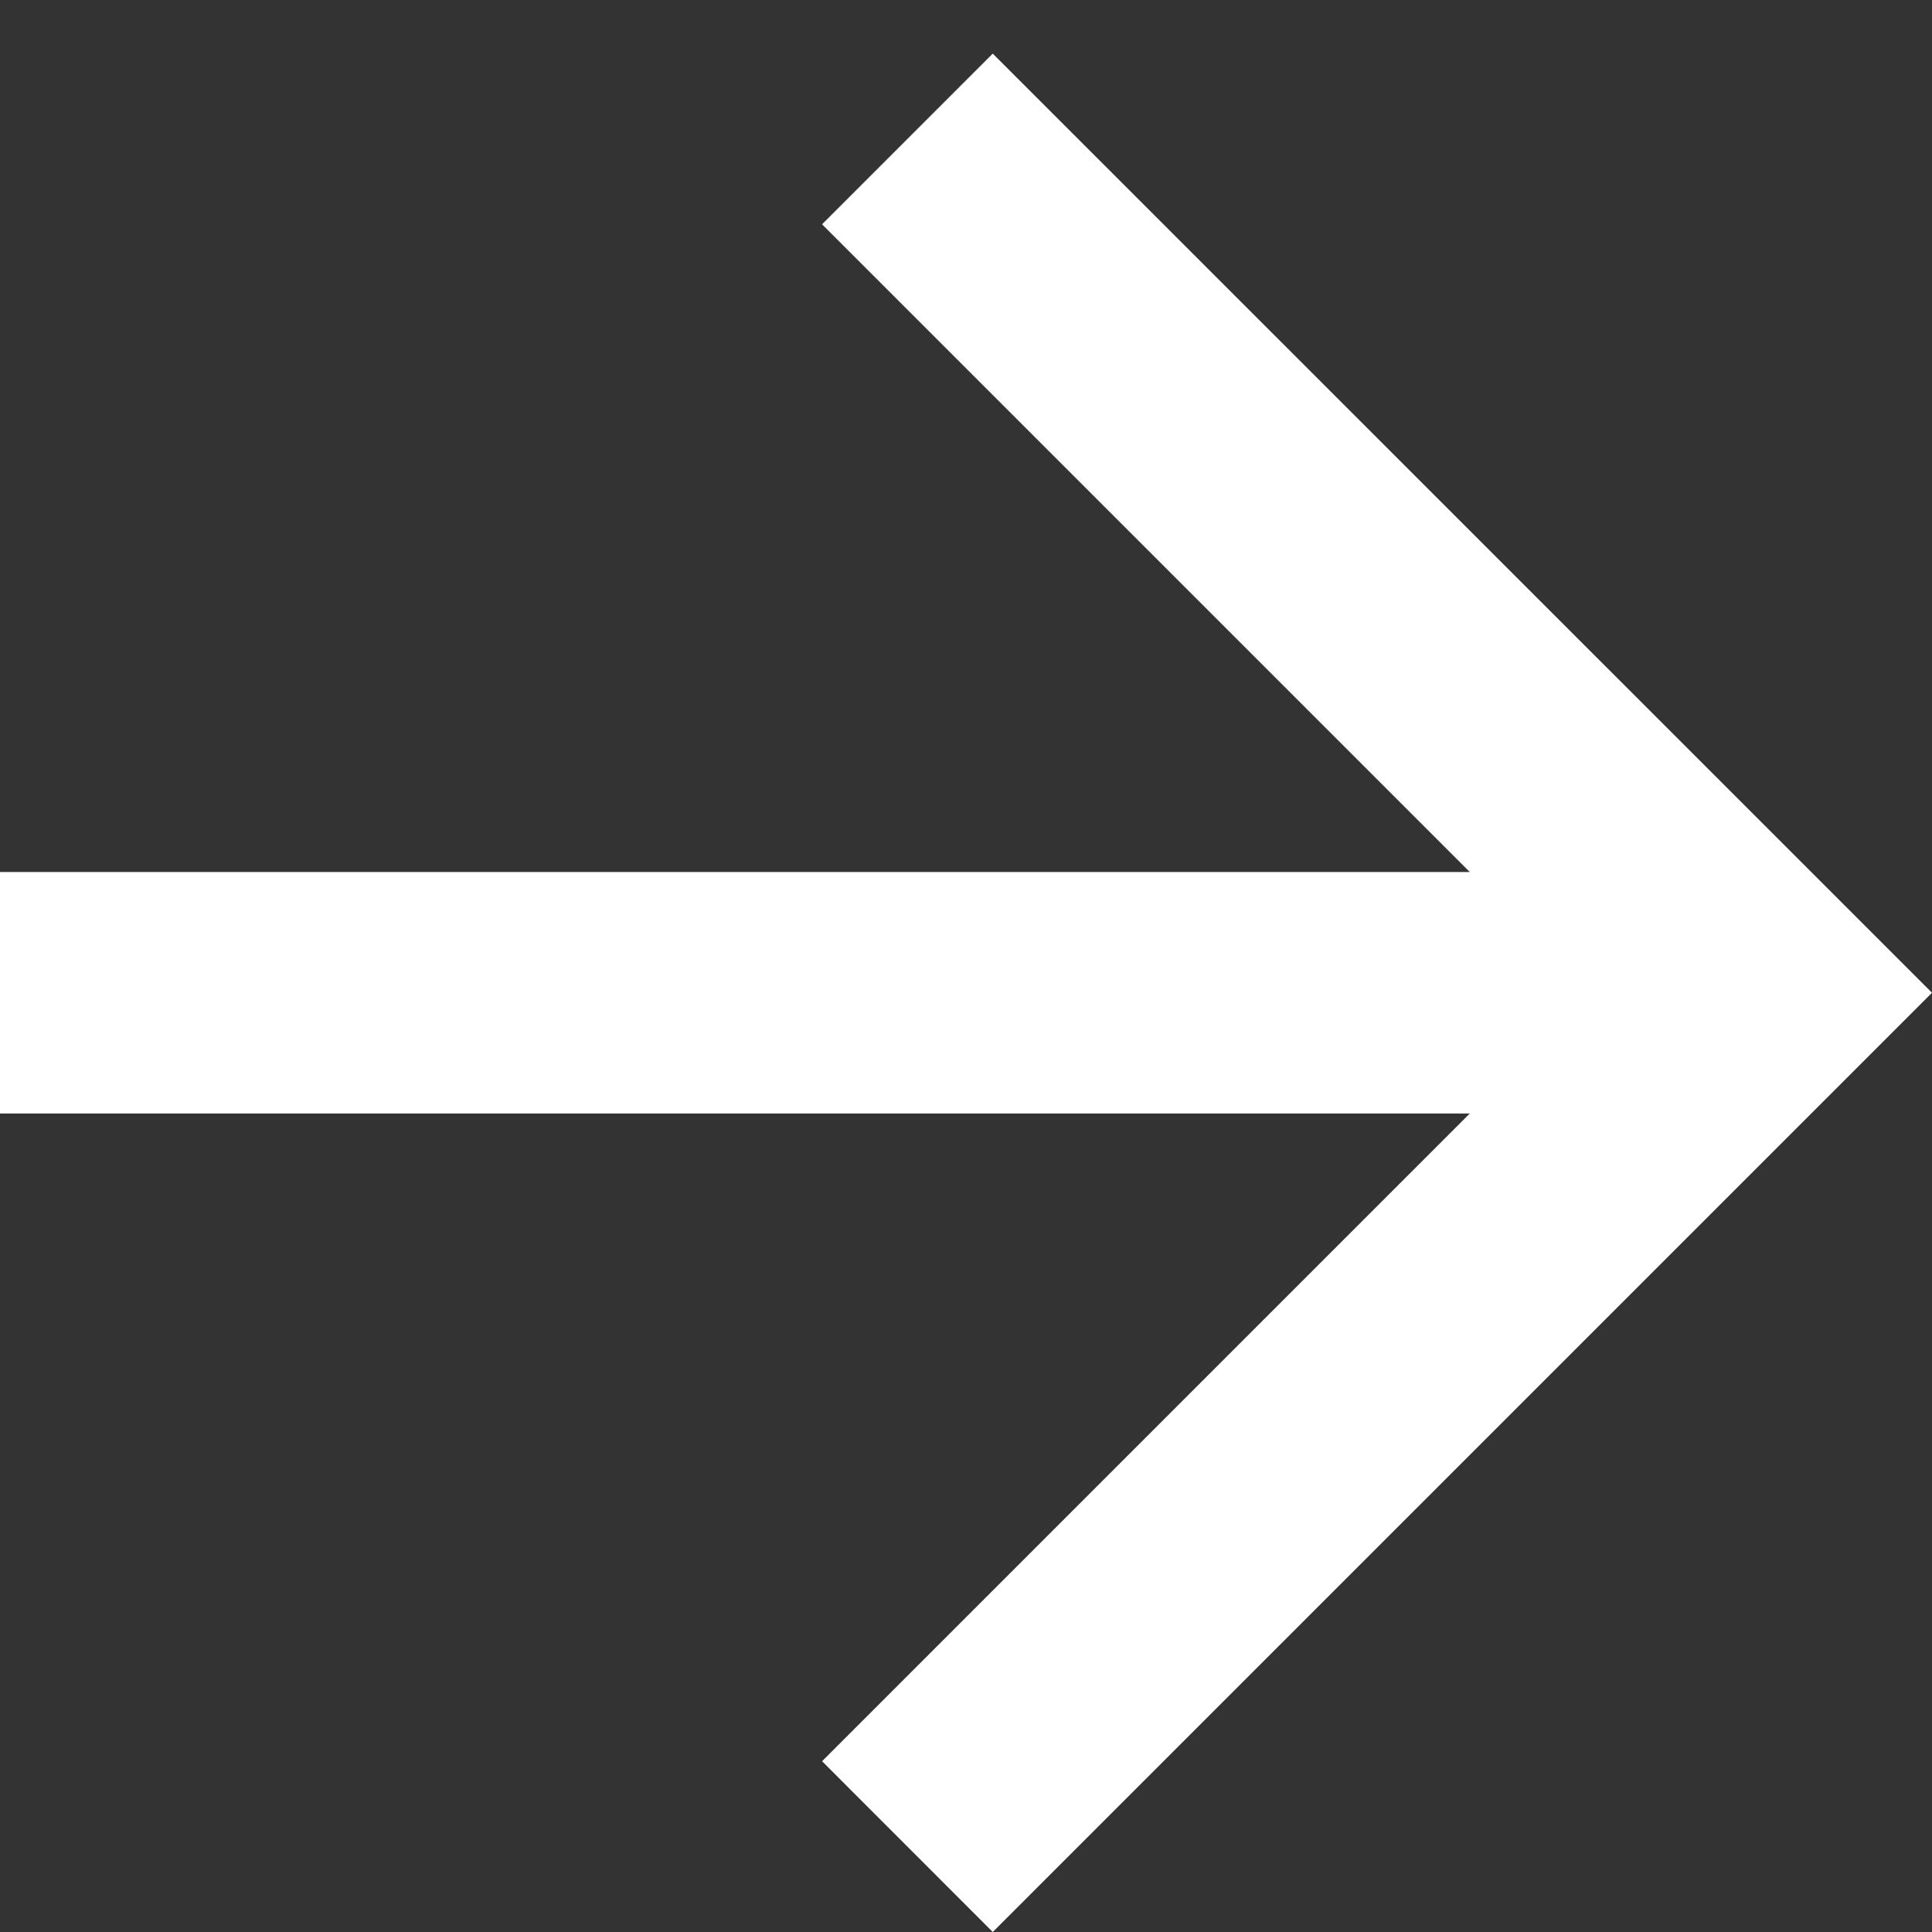
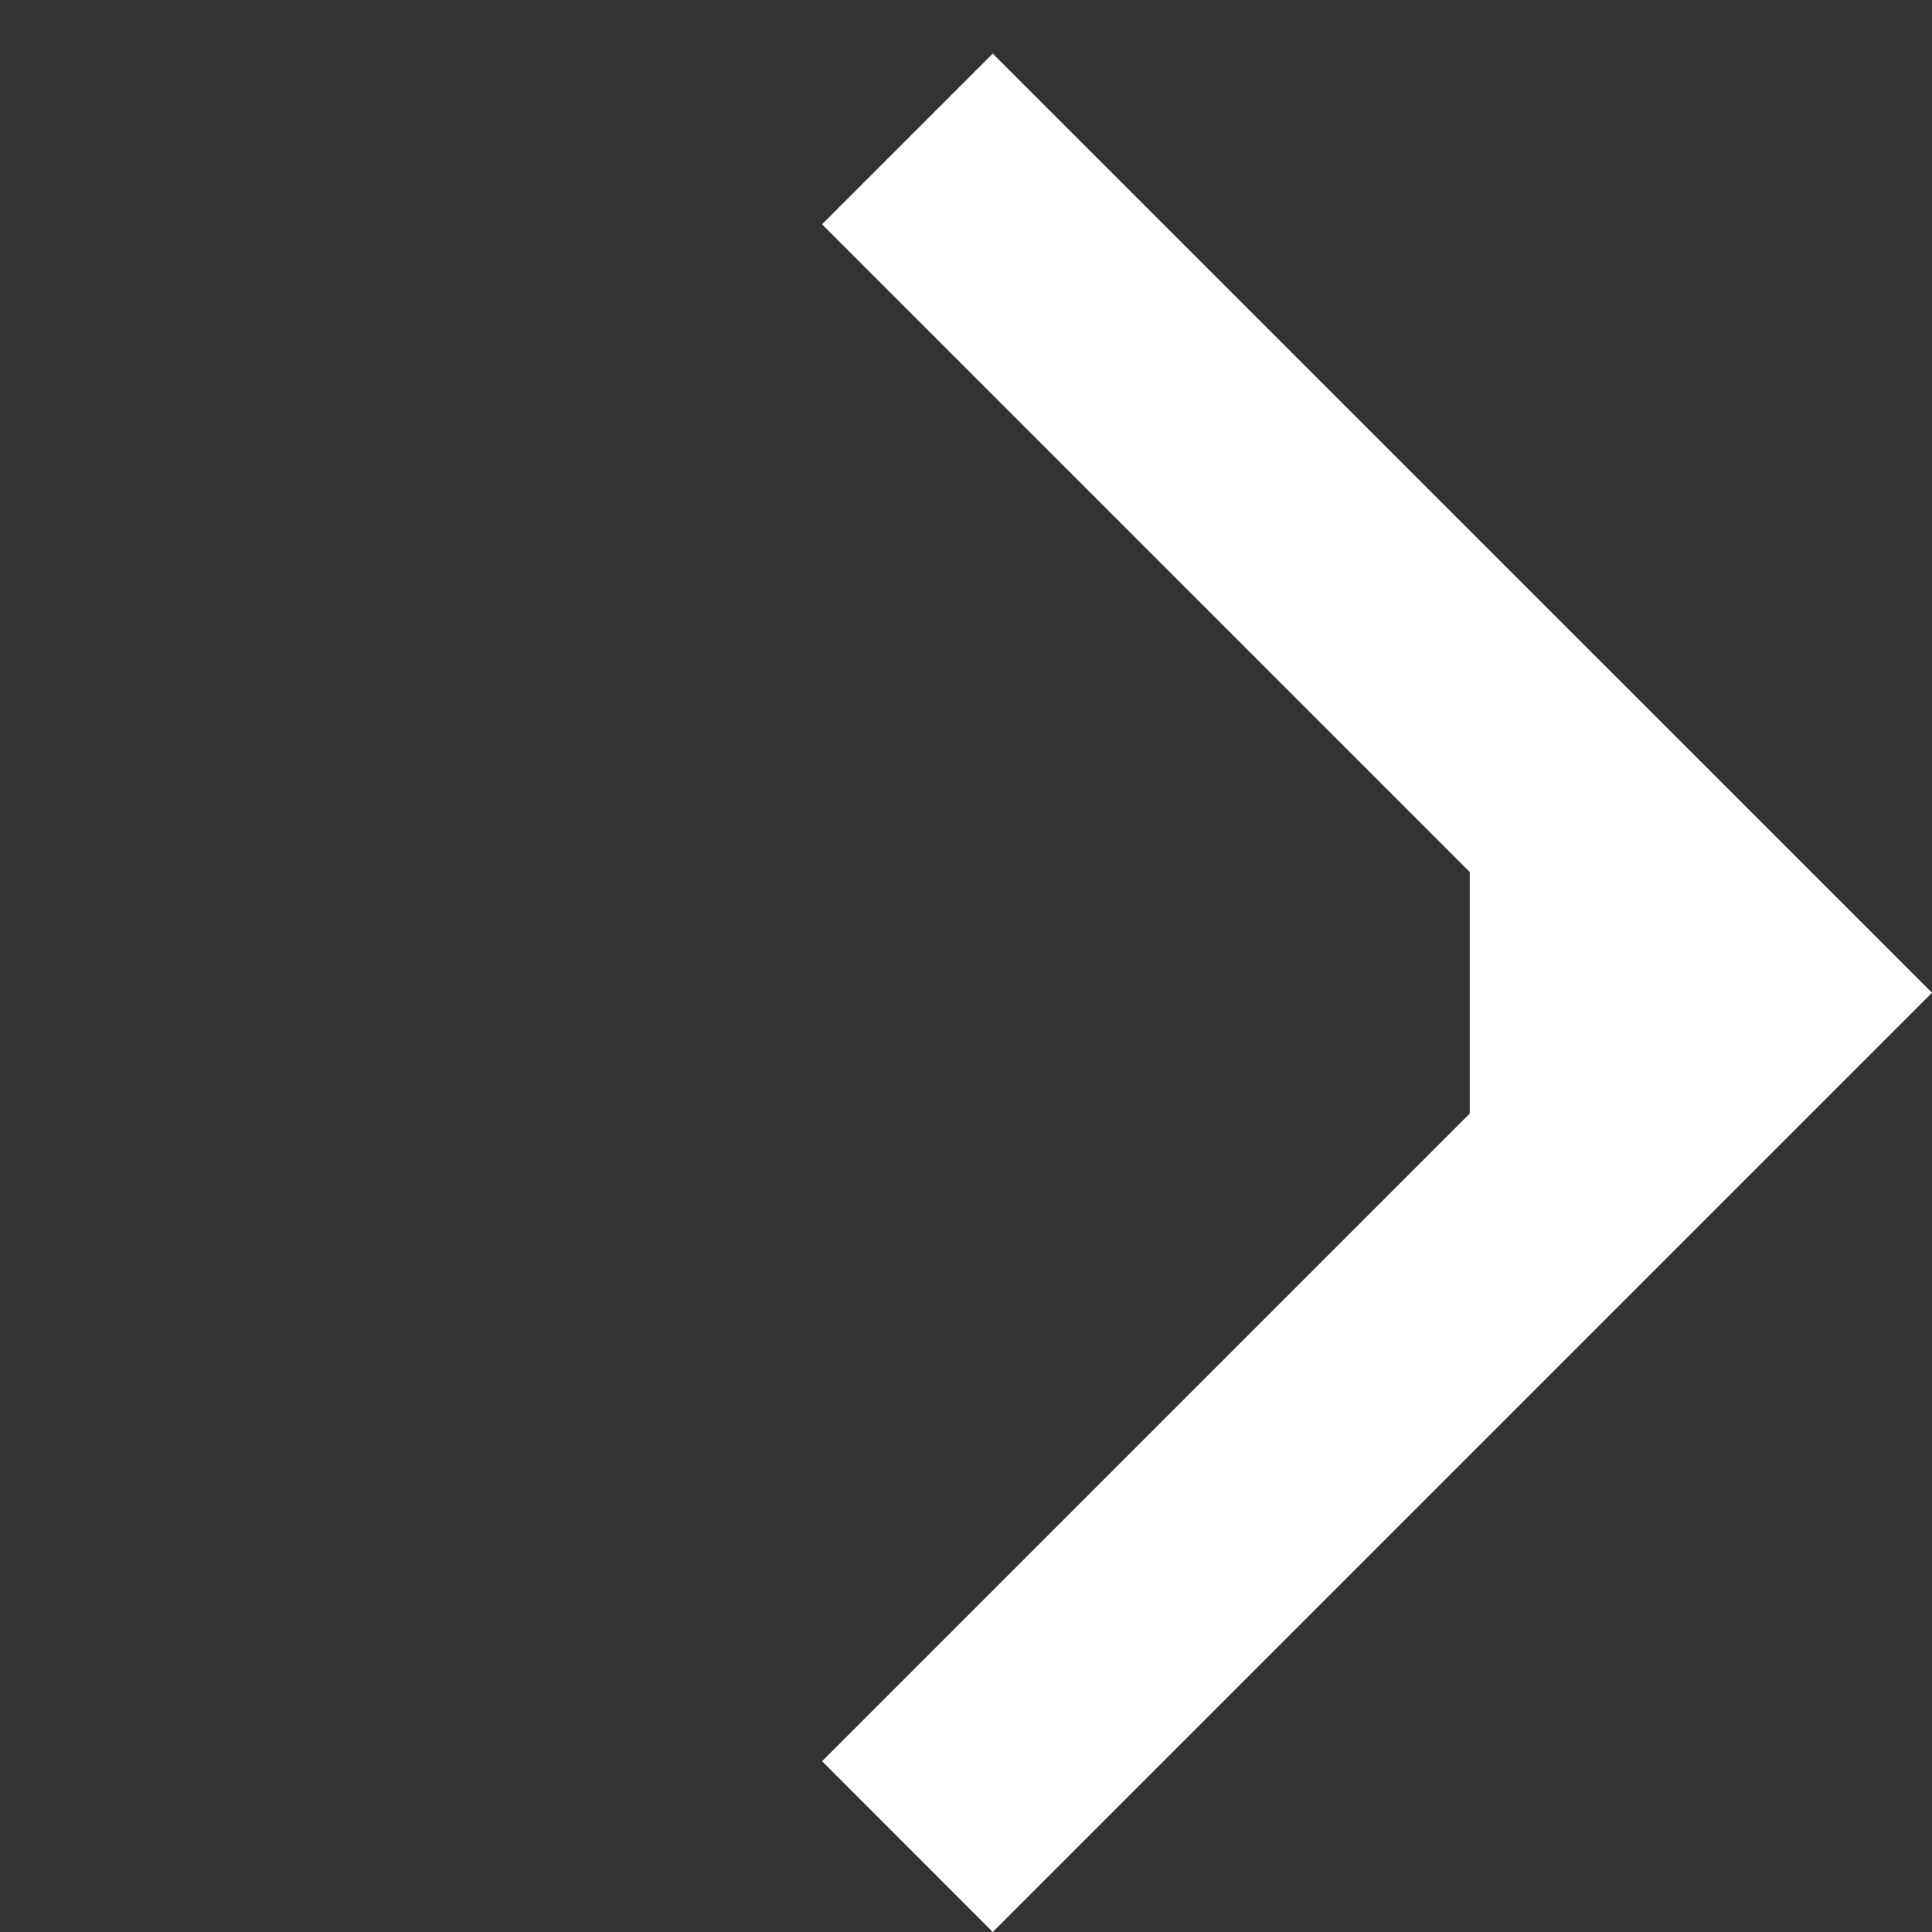
<svg xmlns="http://www.w3.org/2000/svg" width="20" height="20" viewBox="0 0 20 20" fill="none">
  <rect x="0" y="0" width="20" height="20" fill="#333333" stroke="none" />
-   <path d="M15.215 9.027L8.51 2.322L10.277 0.555L20 10.277L10.277 20L8.51 18.232L15.215 11.527H0V9.027H15.215Z" fill="white" />
+   <path d="M15.215 9.027L8.51 2.322L10.277 0.555L20 10.277L10.277 20L8.51 18.232L15.215 11.527V9.027H15.215Z" fill="white" />
</svg>